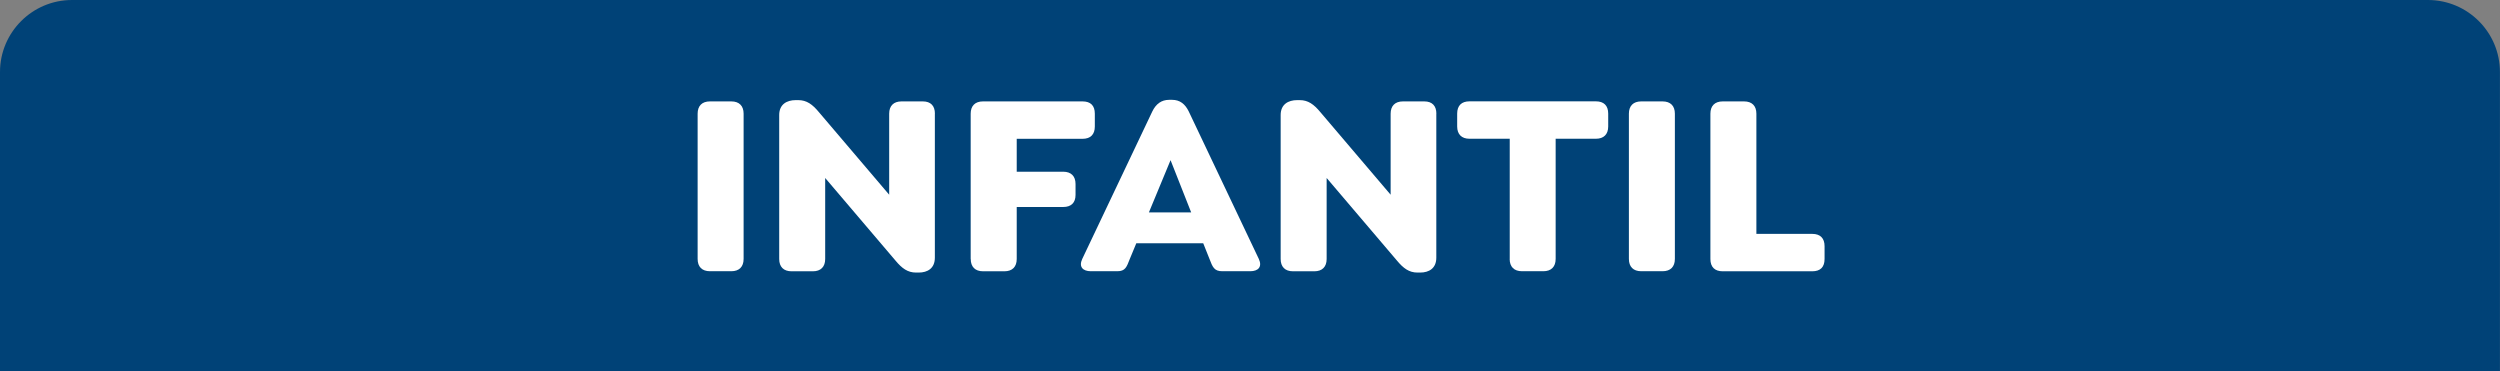
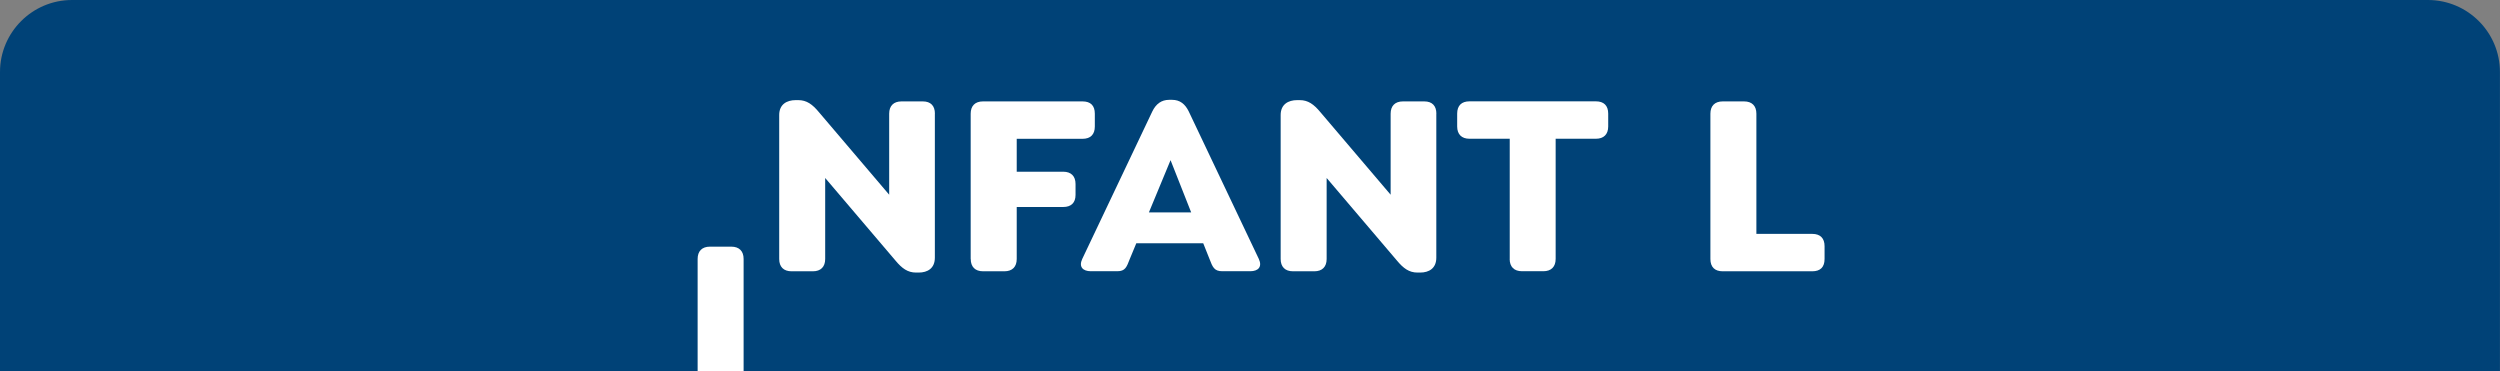
<svg xmlns="http://www.w3.org/2000/svg" id="Capa_2" data-name="Capa 2" viewBox="0 0 411 61">
  <rect x="0" y="0" width="411" height="61" fill="#808080" stroke="none" />
  <defs>
    <style>
      .cls-1 {
        fill: #fff;
      }

      .cls-2 {
        fill: #004277;
      }
    </style>
  </defs>
  <g id="Capa_1-2" data-name="Capa 1">
    <g>
      <path class="cls-2" d="M11.84,0h387.31c6.54,0,11.84,5.31,11.84,11.84v49.16H0V11.84C0,5.31,5.31,0,11.84,0Z" />
      <g>
-         <path class="cls-1" d="M114.69,42.57v-23.88c0-1.29.73-2.02,2.02-2.02h3.52c1.29,0,2.02.73,2.02,2.02v23.88c0,1.29-.73,2.02-2.02,2.02h-3.52c-1.29,0-2.02-.73-2.02-2.02Z" />
+         <path class="cls-1" d="M114.69,42.57c0-1.29.73-2.02,2.02-2.02h3.52c1.29,0,2.02.73,2.02,2.02v23.88c0,1.29-.73,2.02-2.02,2.02h-3.52c-1.29,0-2.02-.73-2.02-2.02Z" />
        <path class="cls-1" d="M153.69,18.69v23.67c0,1.76-1.2,2.45-2.66,2.45h-.43c-1.38,0-2.32-.69-3.39-1.98l-11.55-13.57v13.32c0,1.29-.73,2.02-2.02,2.02h-3.52c-1.29,0-2.02-.73-2.02-2.02v-23.67c0-1.76,1.25-2.45,2.71-2.45h.43c1.37,0,2.32.69,3.39,1.98l11.55,13.57v-13.32c0-1.29.73-2.02,2.02-2.02h3.52c1.29,0,1.98.73,1.98,2.02Z" />
        <path class="cls-1" d="M159.58,42.57v-23.88c0-1.29.73-2.02,2.02-2.02h16.37c1.33,0,2.02.69,2.02,2.02v2.11c0,1.29-.69,2.02-2.02,2.02h-10.82v5.41h7.65c1.29,0,2.02.73,2.02,2.02v1.8c0,1.29-.73,1.98-2.02,1.98h-7.65v8.55c0,1.29-.73,2.02-2.02,2.02h-3.52c-1.29,0-2.02-.73-2.02-2.02Z" />
        <path class="cls-1" d="M205.54,44.59h-4.6c-1.33,0-1.59-.69-2.1-2.02l-1.03-2.58h-11l-1.07,2.58c-.52,1.33-.73,2.02-2.06,2.02h-4.34c-1.33,0-2.02-.73-1.42-2.02l11.51-24.23c.6-1.25,1.5-1.93,2.79-1.93h.47c1.29,0,2.15.69,2.75,1.93l11.51,24.23c.6,1.29-.09,2.02-1.42,2.02ZM195.83,34.92l-3.39-8.59-3.56,8.59h6.96Z" />
        <path class="cls-1" d="M236.13,18.69v23.67c0,1.76-1.2,2.45-2.66,2.45h-.43c-1.38,0-2.32-.69-3.39-1.98l-11.55-13.57v13.32c0,1.29-.73,2.02-2.02,2.02h-3.52c-1.29,0-2.02-.73-2.02-2.02v-23.67c0-1.76,1.25-2.45,2.71-2.45h.43c1.37,0,2.32.69,3.39,1.98l11.55,13.57v-13.32c0-1.29.73-2.02,2.02-2.02h3.52c1.29,0,1.98.73,1.98,2.02Z" />
        <path class="cls-1" d="M248.2,42.57v-19.76h-6.62c-1.29,0-2.02-.73-2.02-2.02v-2.11c0-1.33.73-2.02,2.02-2.02h20.79c1.29,0,2.02.69,2.02,2.02v2.11c0,1.29-.73,2.02-2.02,2.02h-6.62v19.76c0,1.29-.73,2.02-2.02,2.02h-3.52c-1.29,0-2.02-.73-2.02-2.02Z" />
-         <path class="cls-1" d="M267.79,42.57v-23.88c0-1.29.73-2.02,2.02-2.02h3.52c1.29,0,2.02.73,2.02,2.02v23.88c0,1.29-.73,2.02-2.02,2.02h-3.52c-1.29,0-2.02-.73-2.02-2.02Z" />
        <path class="cls-1" d="M281.19,42.57v-23.88c0-1.29.73-2.02,2.02-2.02h3.52c1.29,0,2.02.73,2.02,2.02v19.76h9.19c1.33,0,2.02.73,2.02,2.02v2.11c0,1.33-.69,2.02-2.02,2.02h-14.73c-1.29,0-2.02-.69-2.02-2.02Z" />
      </g>
    </g>
  </g>
</svg>